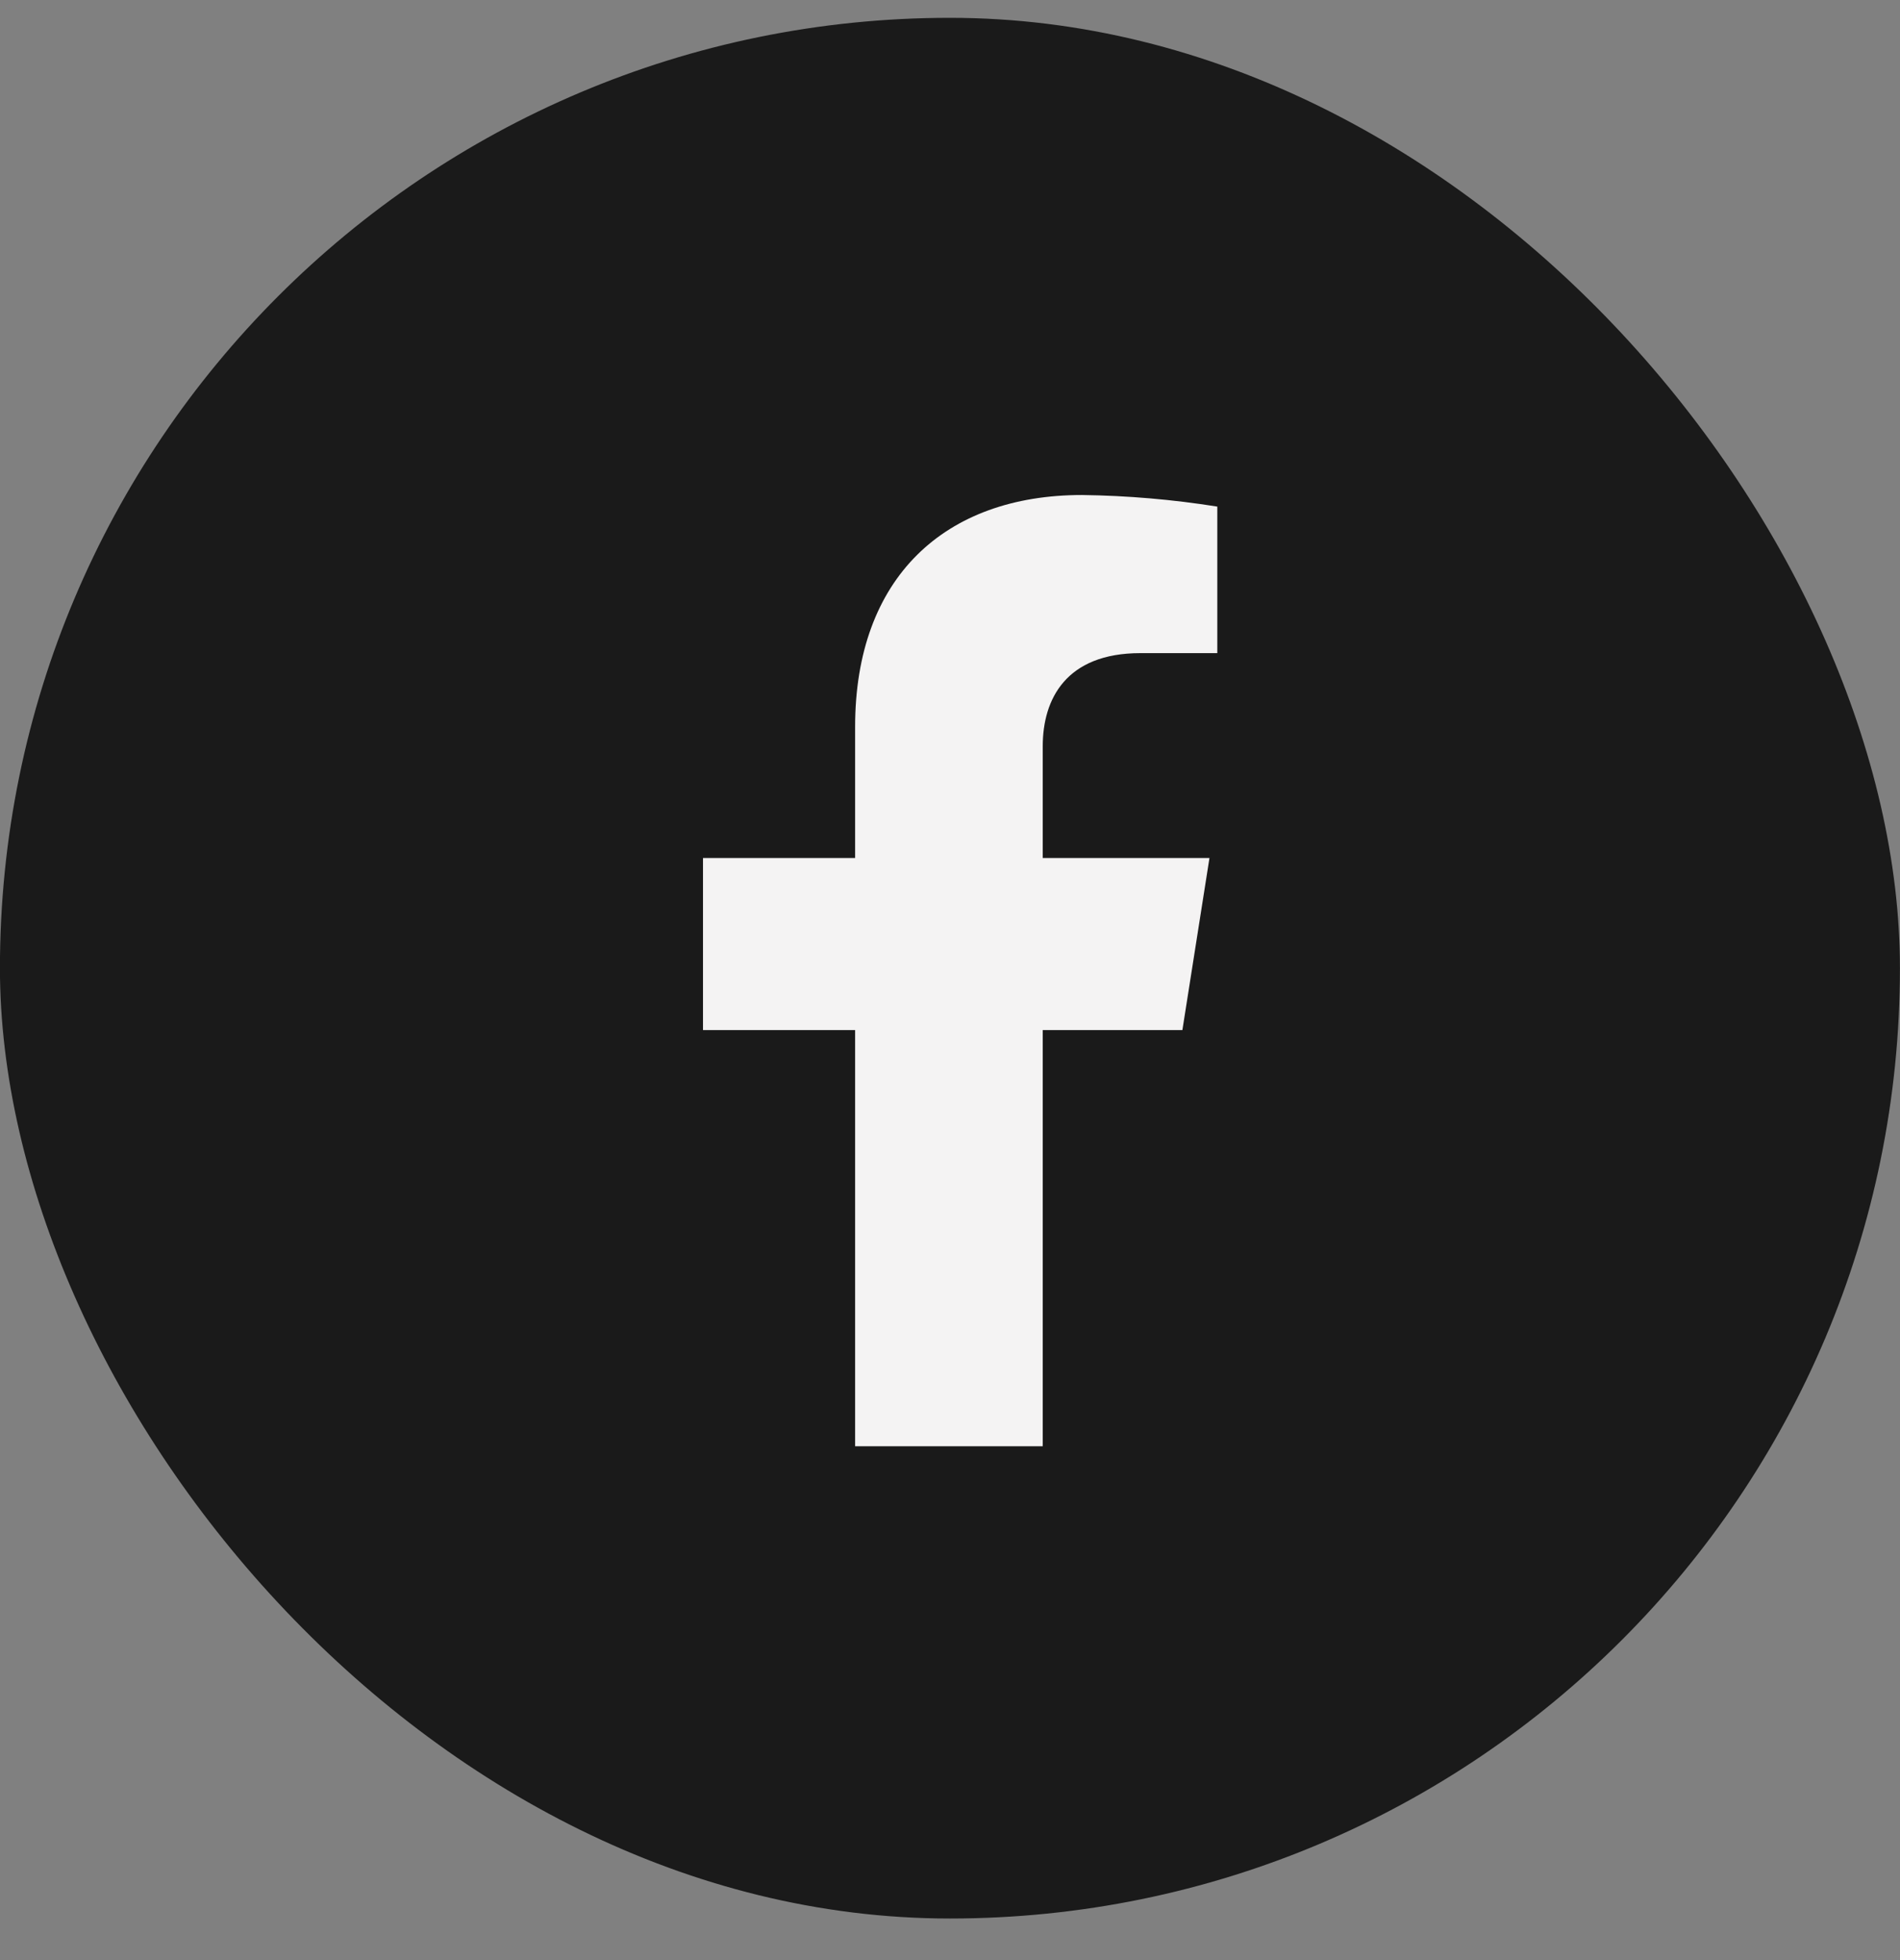
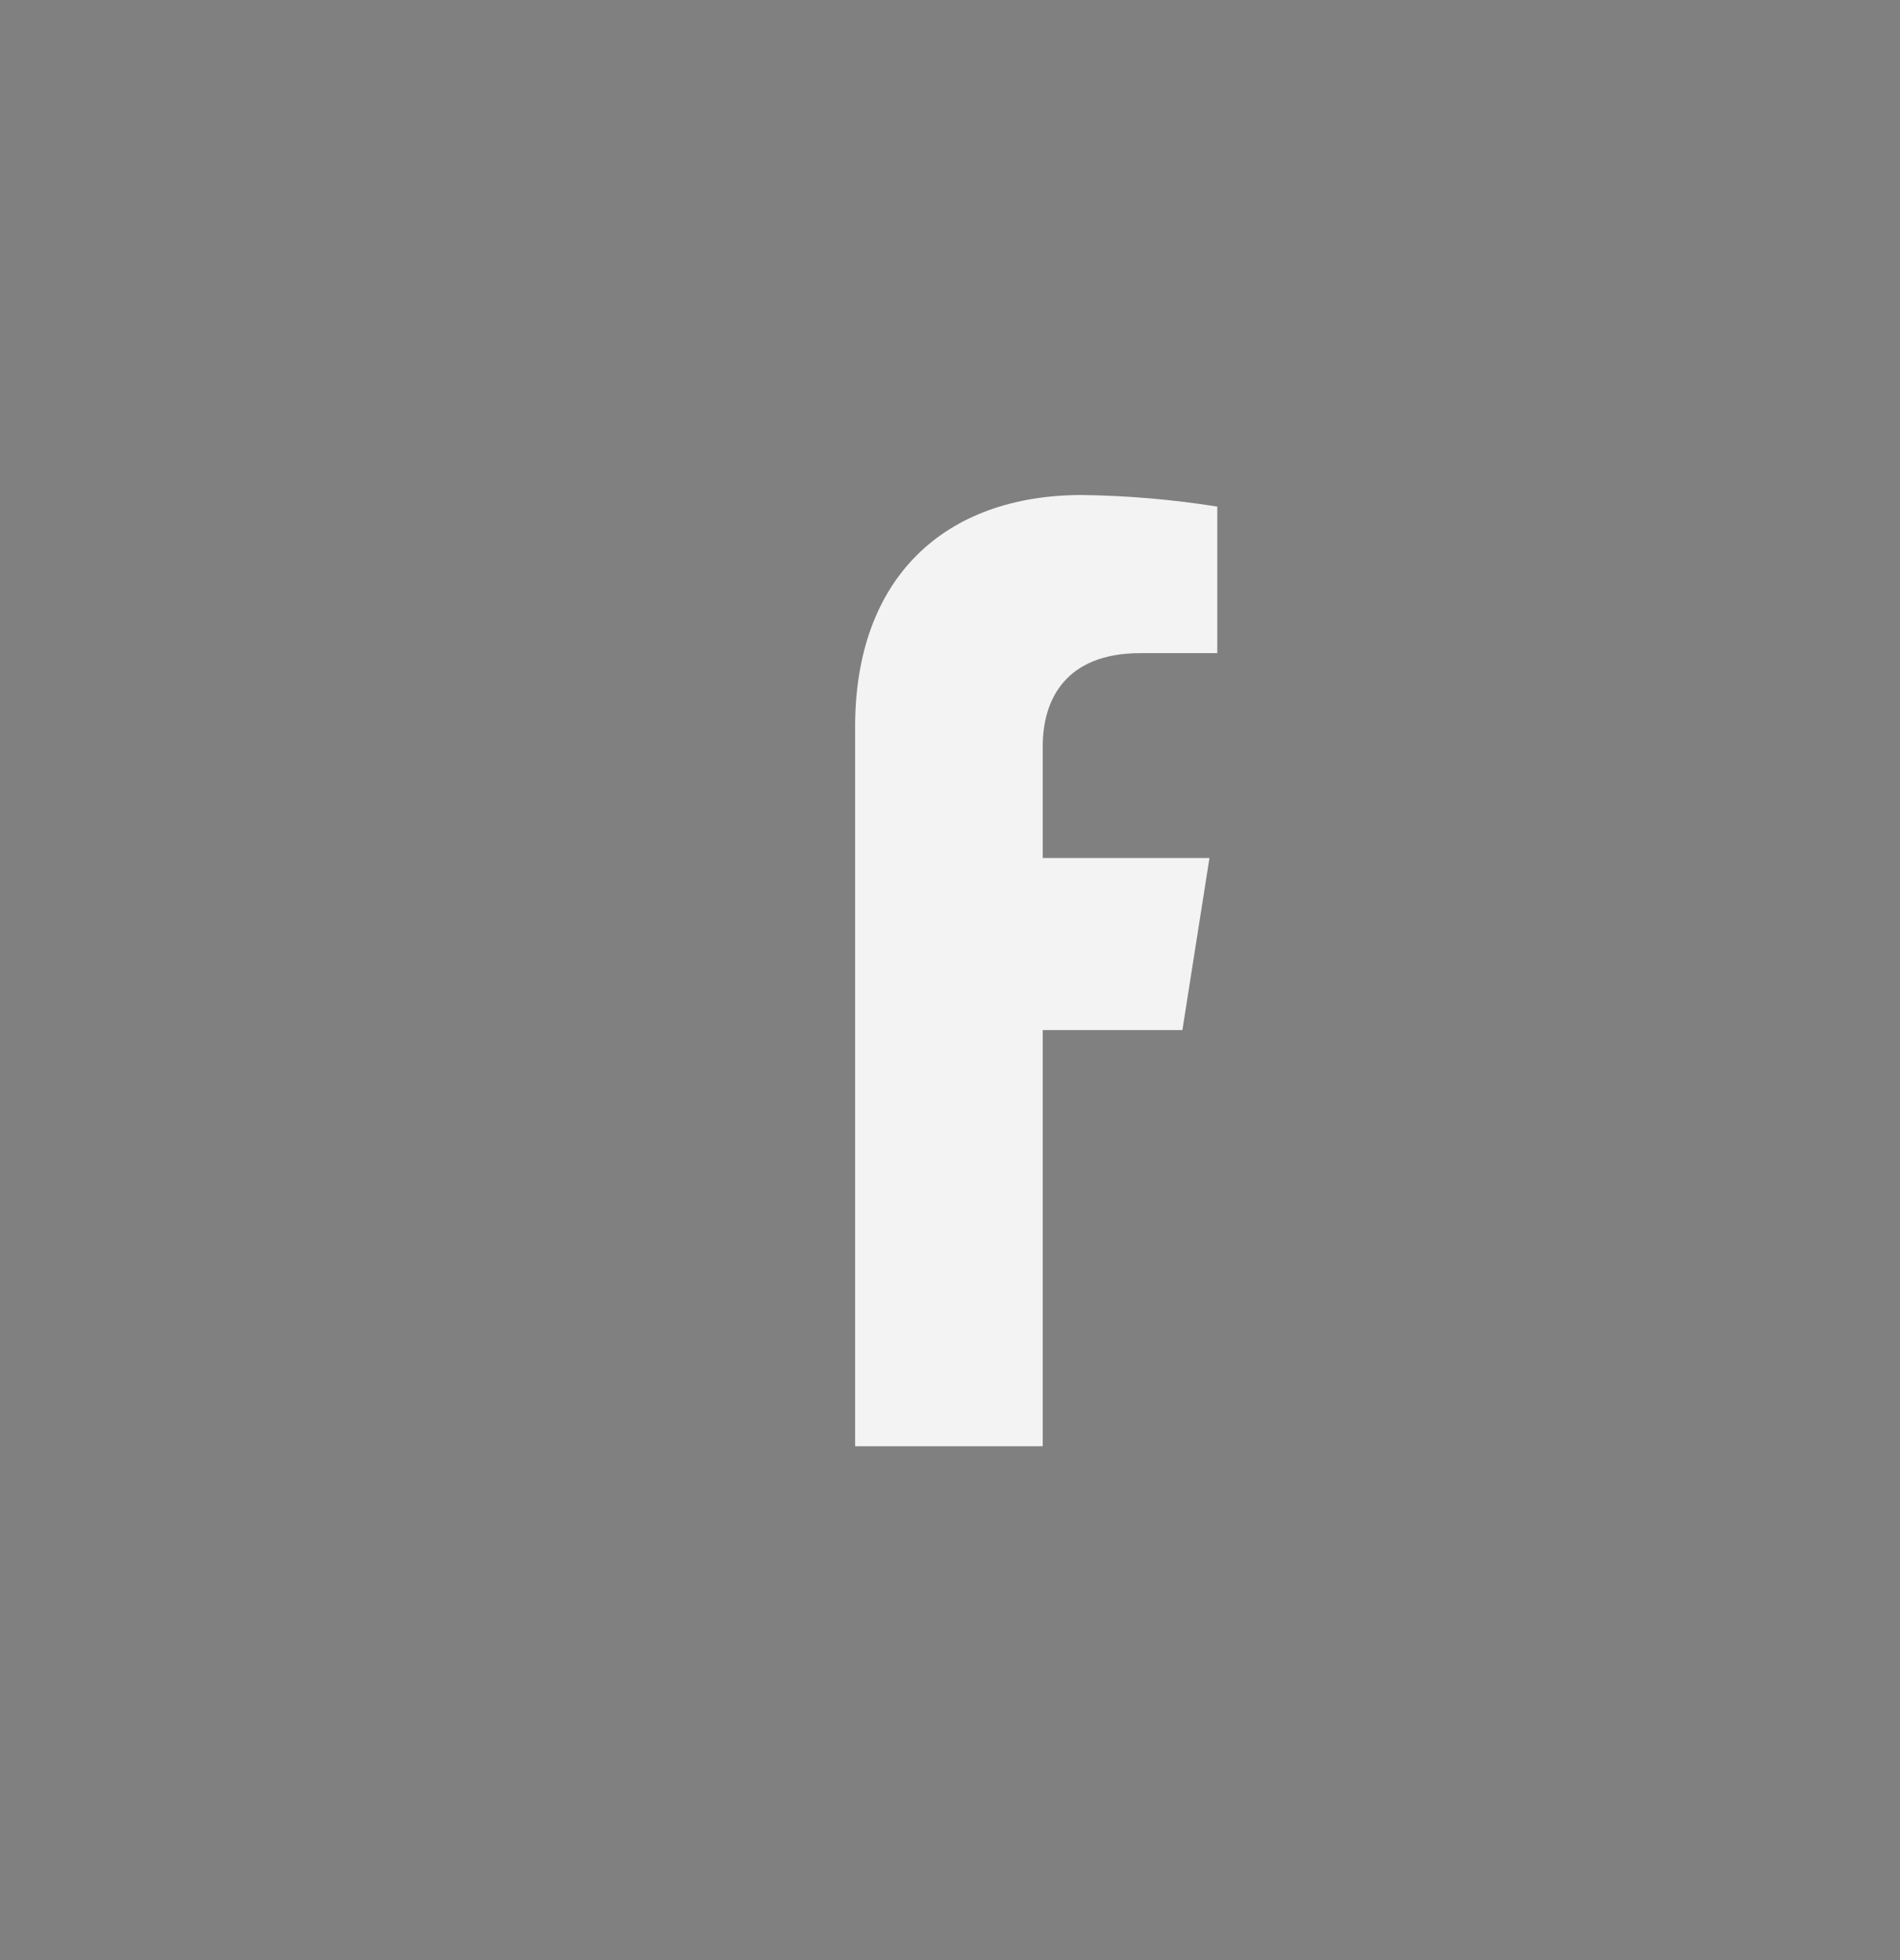
<svg xmlns="http://www.w3.org/2000/svg" width="32" height="33" viewBox="0 0 32 33" fill="none">
  <rect x="0" y="0" width="32" height="33" fill="#808080" stroke="none" />
-   <rect x="-0.001" y="0.3" width="32" height="32" rx="16" fill="#1A1A1A" />
-   <path d="M19.914 17.342L20.37 14.445H17.562V12.562C17.562 11.77 17.954 10.996 19.207 10.996H20.502V8.529C19.748 8.409 18.986 8.344 18.223 8.334C15.911 8.334 14.402 9.724 14.402 12.236V14.445H11.84V17.342H14.402V24.349H17.562V17.342H19.914Z" fill="#F4F3F3" />
+   <path d="M19.914 17.342L20.37 14.445H17.562V12.562C17.562 11.77 17.954 10.996 19.207 10.996H20.502V8.529C19.748 8.409 18.986 8.344 18.223 8.334C15.911 8.334 14.402 9.724 14.402 12.236V14.445V17.342H14.402V24.349H17.562V17.342H19.914Z" fill="#F4F3F3" />
</svg>